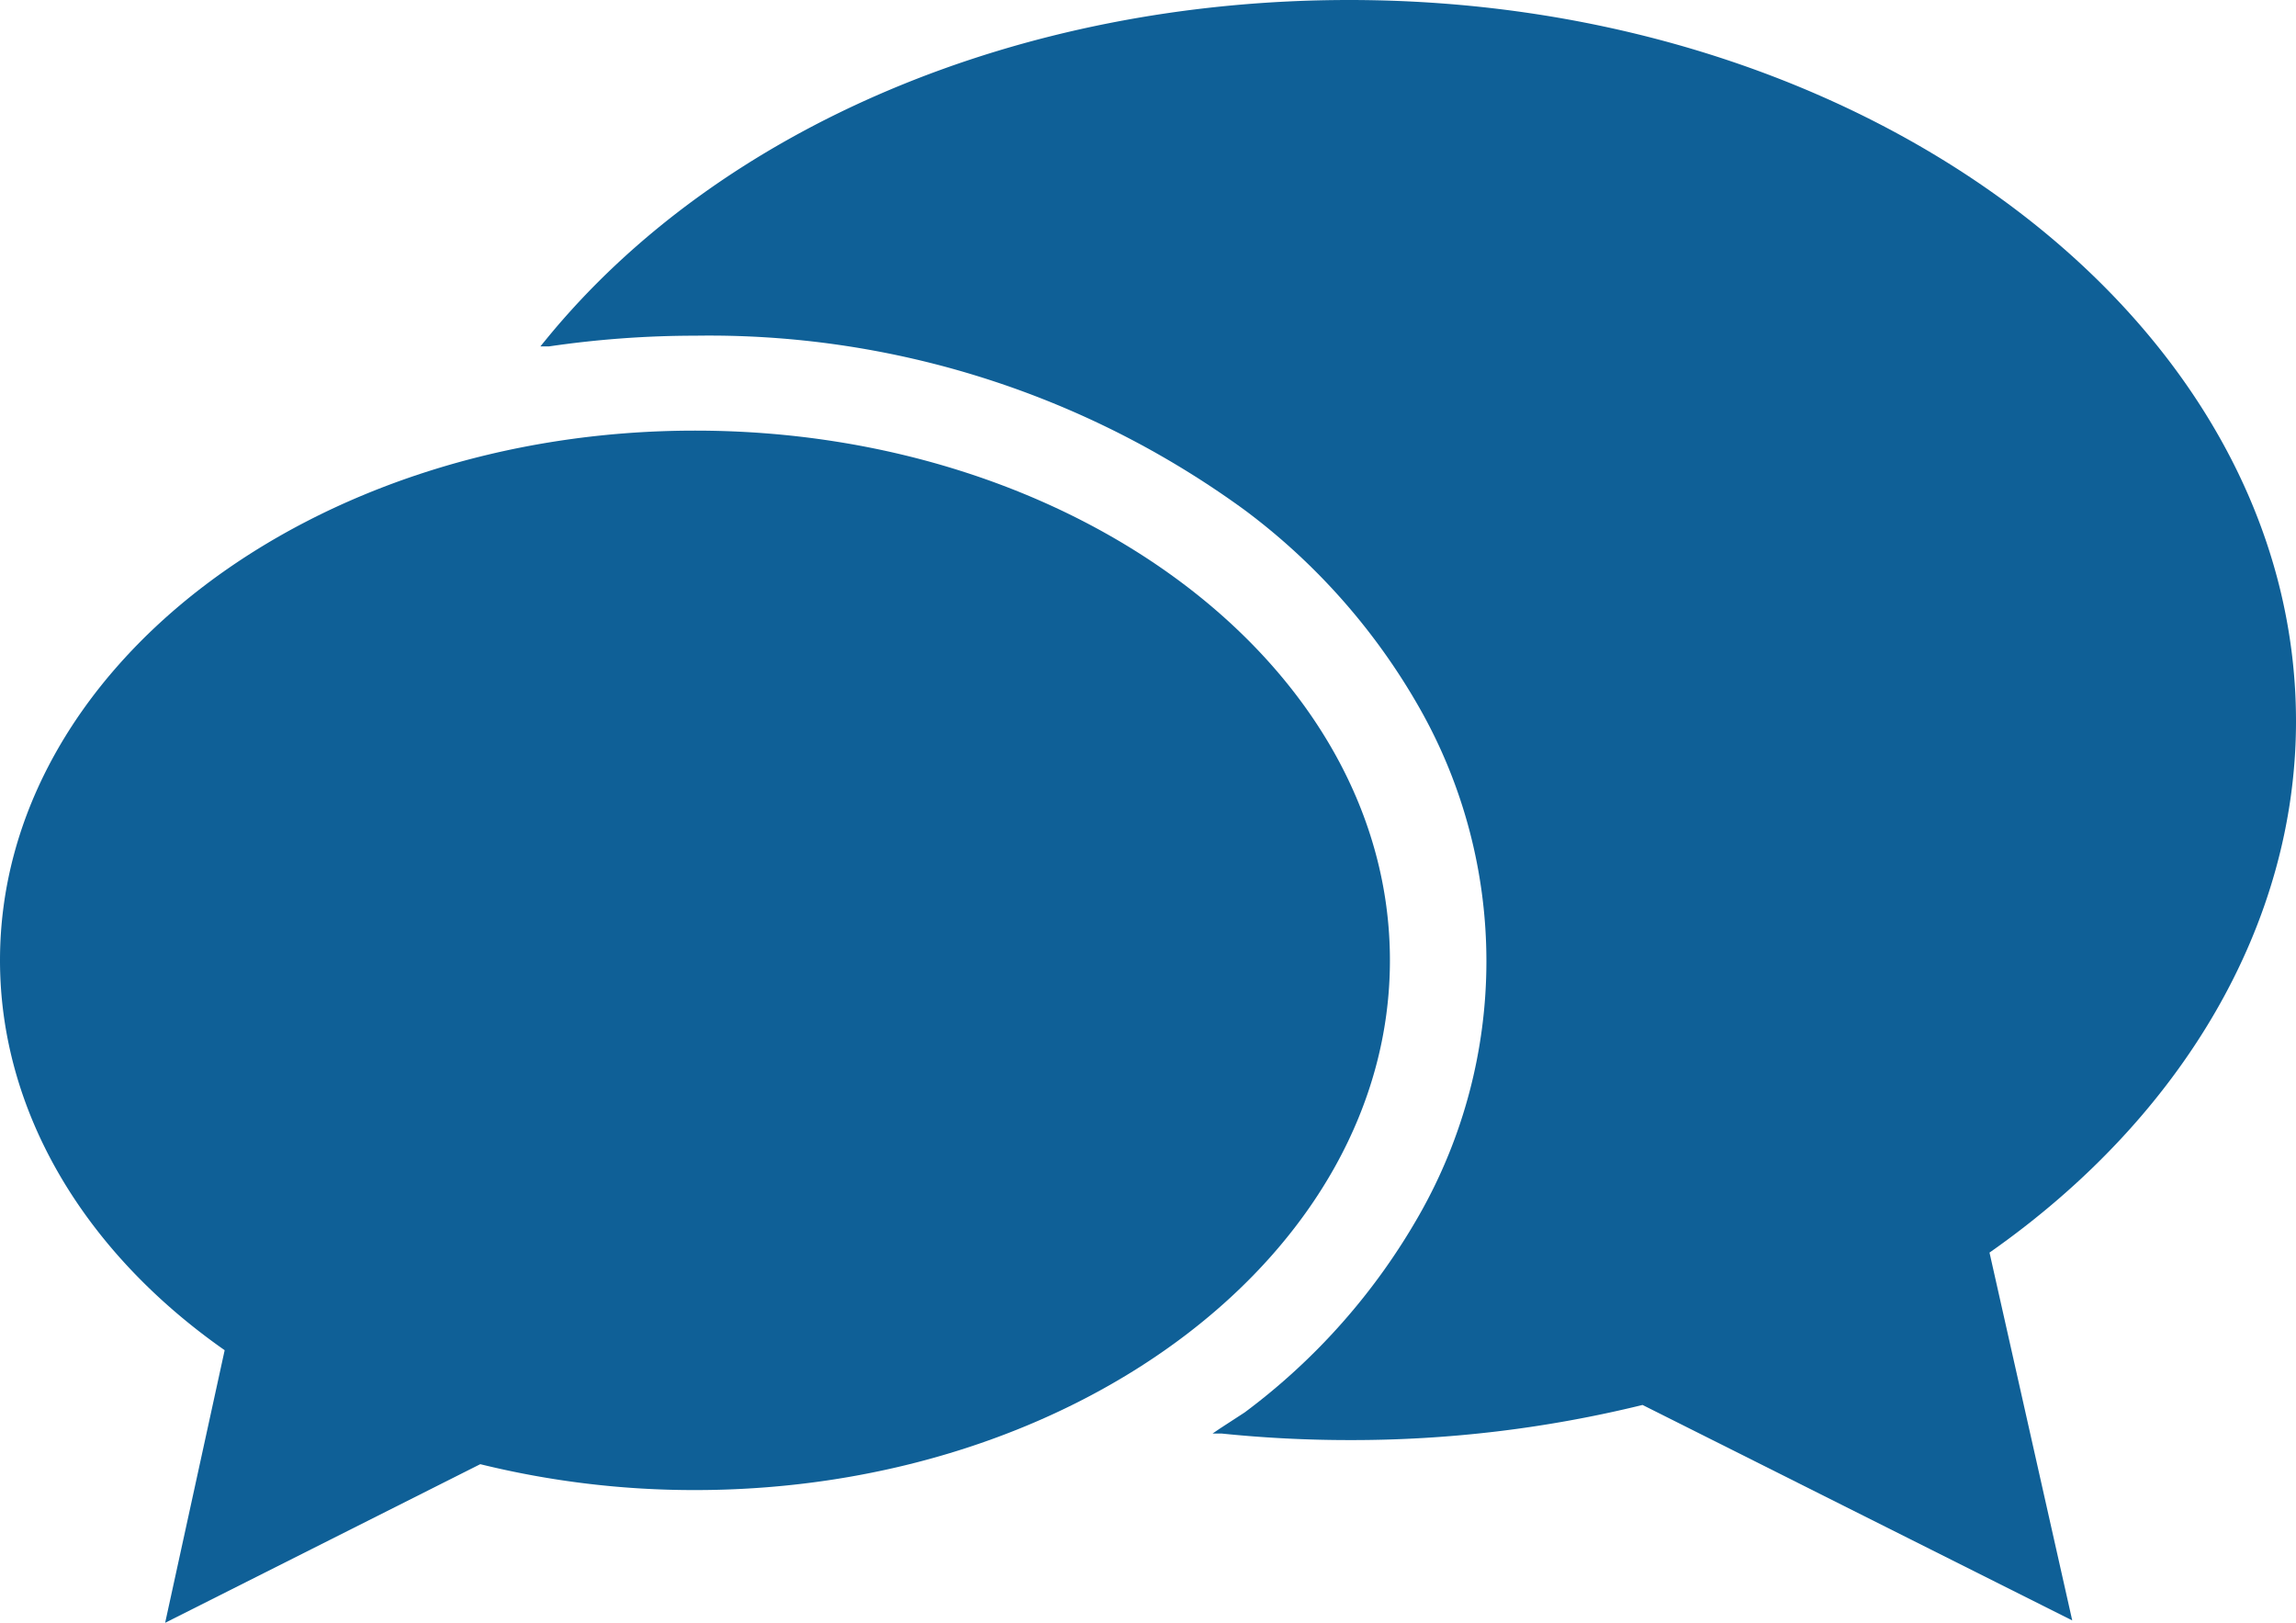
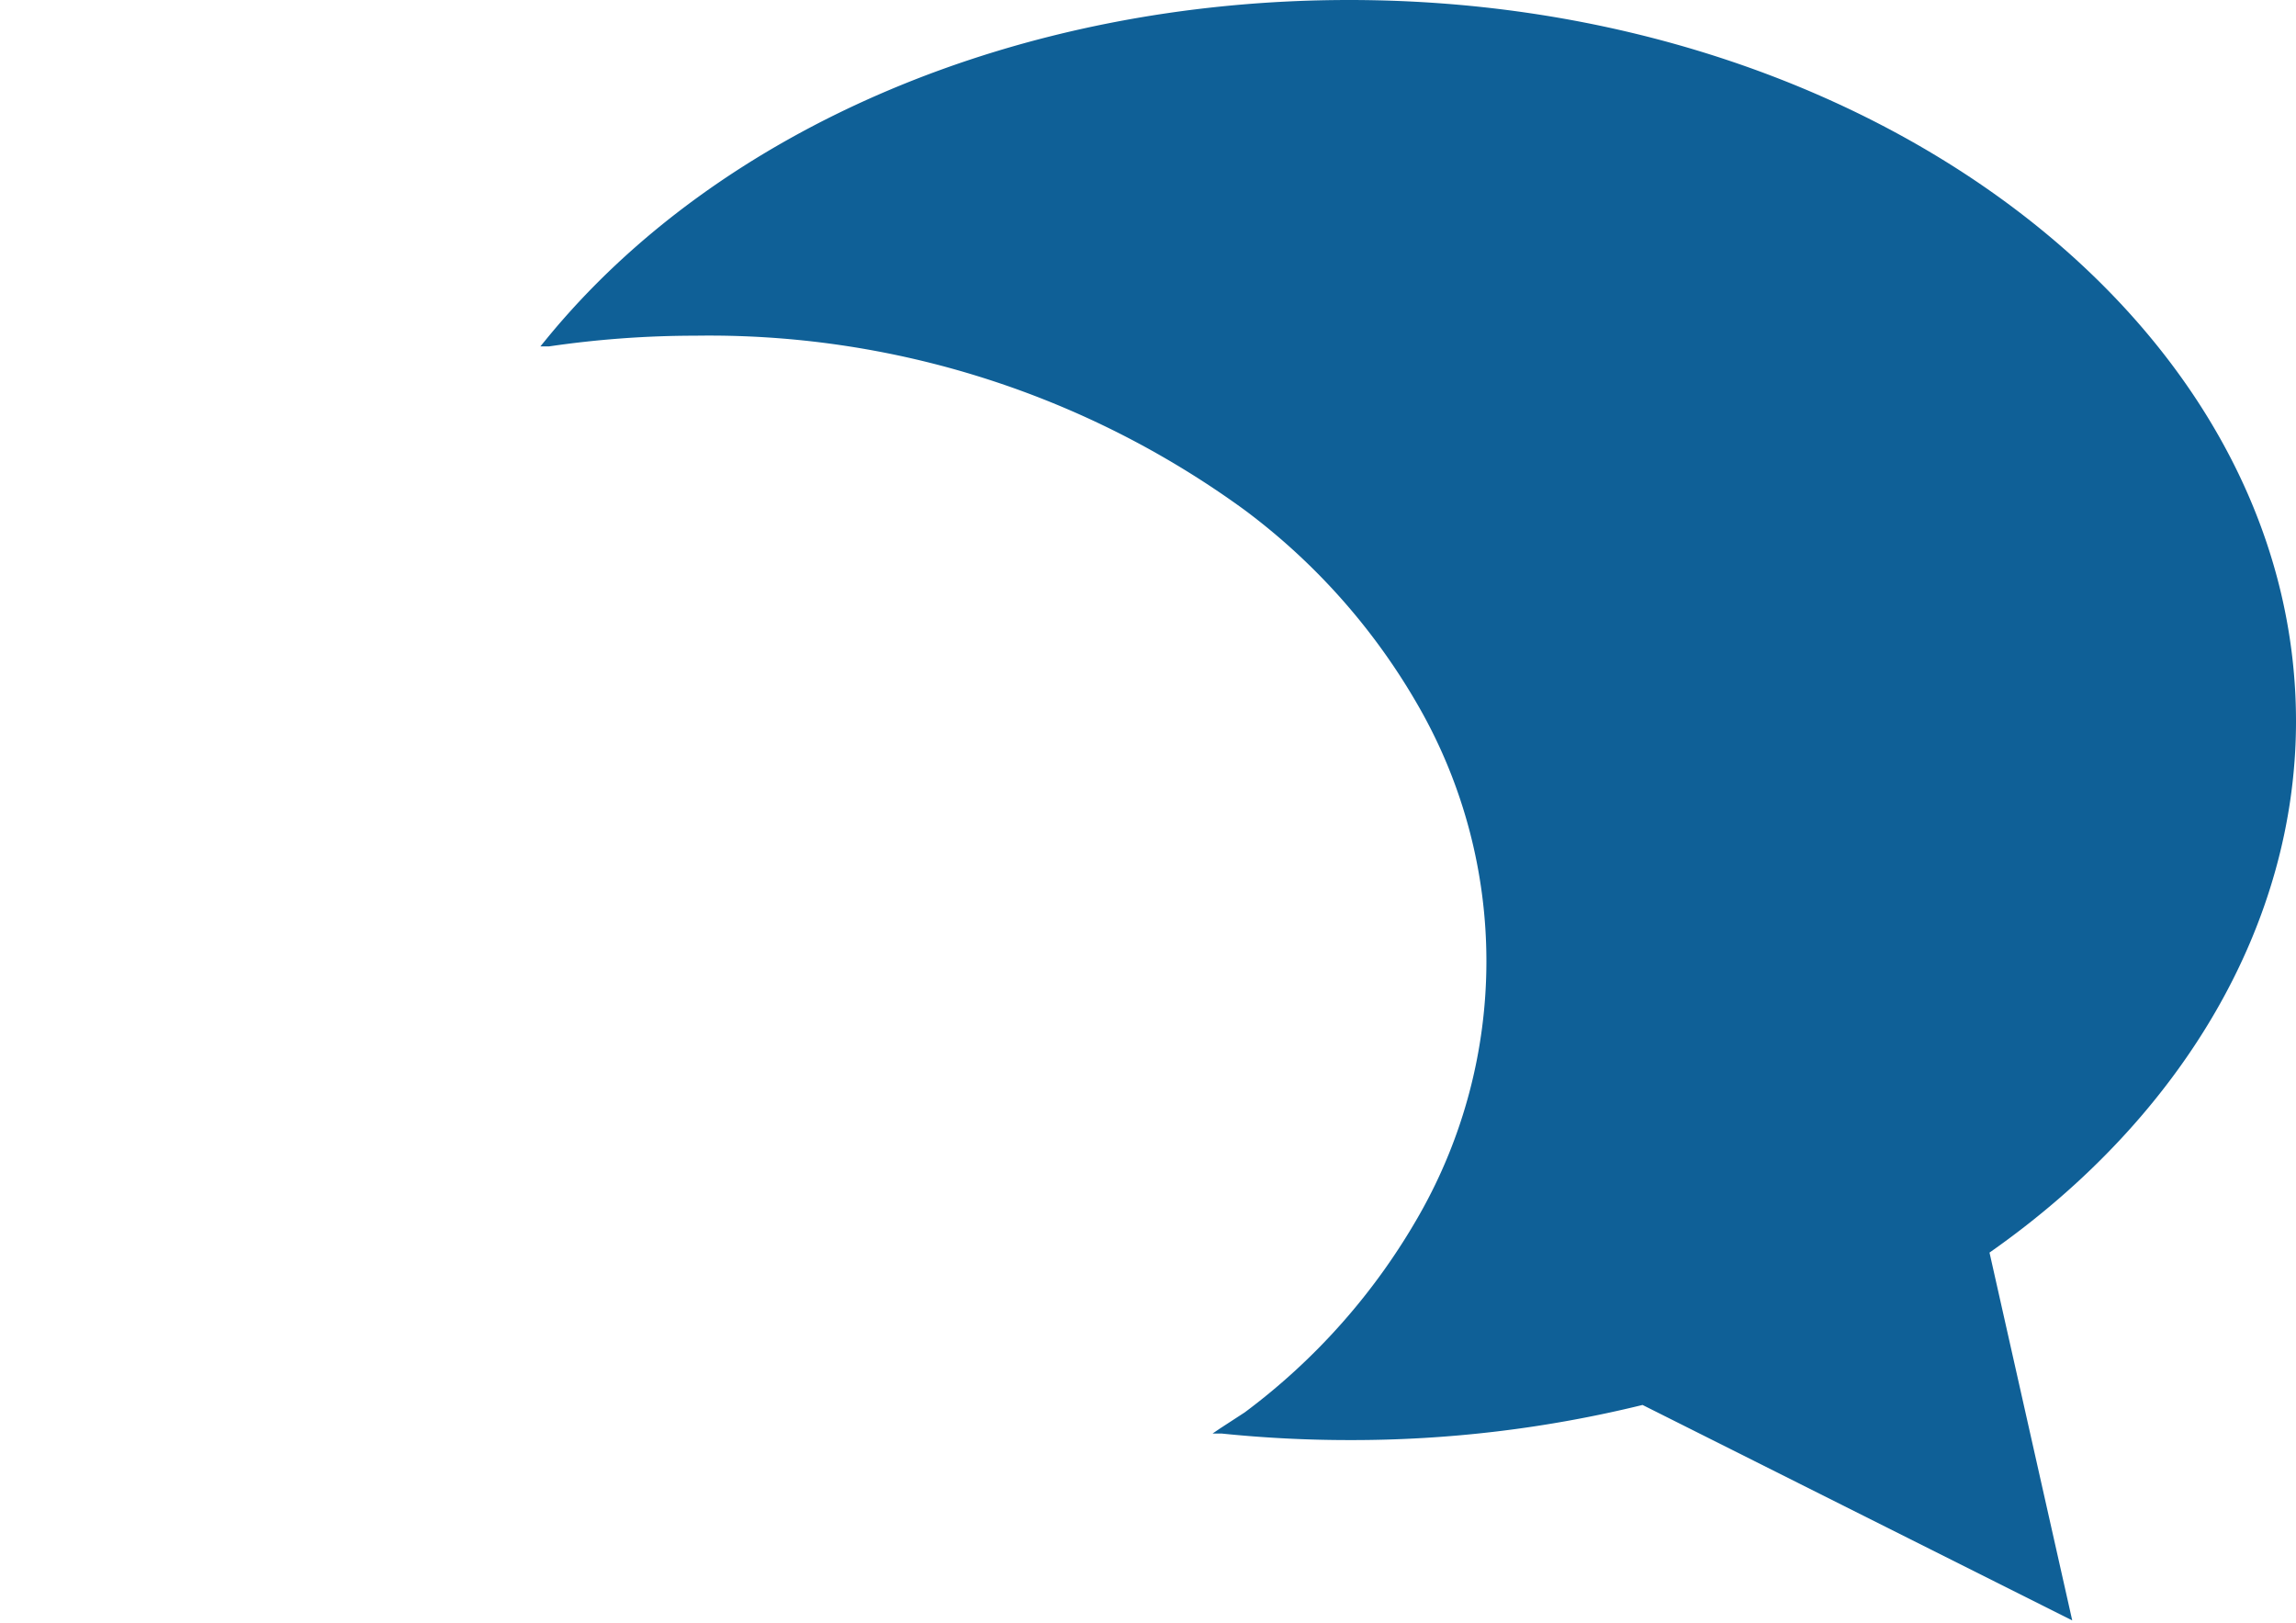
<svg xmlns="http://www.w3.org/2000/svg" id="b48da2ac-03f2-4aef-a2f0-1e65496253c5" data-name="Layer 1" viewBox="0 0 77.16 54.53">
  <defs>
    <style>.f059d233-c8fc-4623-b81b-4ffd66d8c9dc{fill:#0f6097;}</style>
  </defs>
  <title>icon__chat [blue]</title>
  <g id="6d5cc6e4-2cd7-4206-b9f7-5df83496c407" data-name="buttons">
    <g id="9b102363-29ff-4f91-85e6-68a8153c6683" data-name="SPEECH BUBBLES">
      <g id="8ff388ee-fd7f-4c05-b036-8ea83dfbe109" data-name="speech bubbles">
        <path class="f059d233-c8fc-4623-b81b-4ffd66d8c9dc" d="M77.16,24.24C77.16,10.87,62.88,0,45.34,0c-11.07,0-21.17,4.27-27,11.42l-0.18.22,0.29,0a33.92,33.92,0,0,1,4.92-.36,30.55,30.55,0,0,1,18.46,5.86,21.57,21.57,0,0,1,5.88,6.66,17.23,17.23,0,0,1,0,17,21.56,21.56,0,0,1-5.88,6.66L41,48l-0.25.17,0.3,0a41.93,41.93,0,0,0,4.31.22,41,41,0,0,0,9.84-1.18l14.44,7.24L66.86,42.09C73.4,37.51,77.16,31,77.16,24.24Z" />
-         <path class="f059d233-c8fc-4623-b81b-4ffd66d8c9dc" d="M46.71,32.27c0-9.81-10.48-17.8-23.35-17.8S0,22.46,0,32.27c0,5,2.75,9.74,7.55,13.1l-2,9.16L16.14,49.2a30.11,30.11,0,0,0,7.21.87C36.23,50.07,46.71,42.08,46.71,32.27Z" />
      </g>
    </g>
  </g>
</svg>